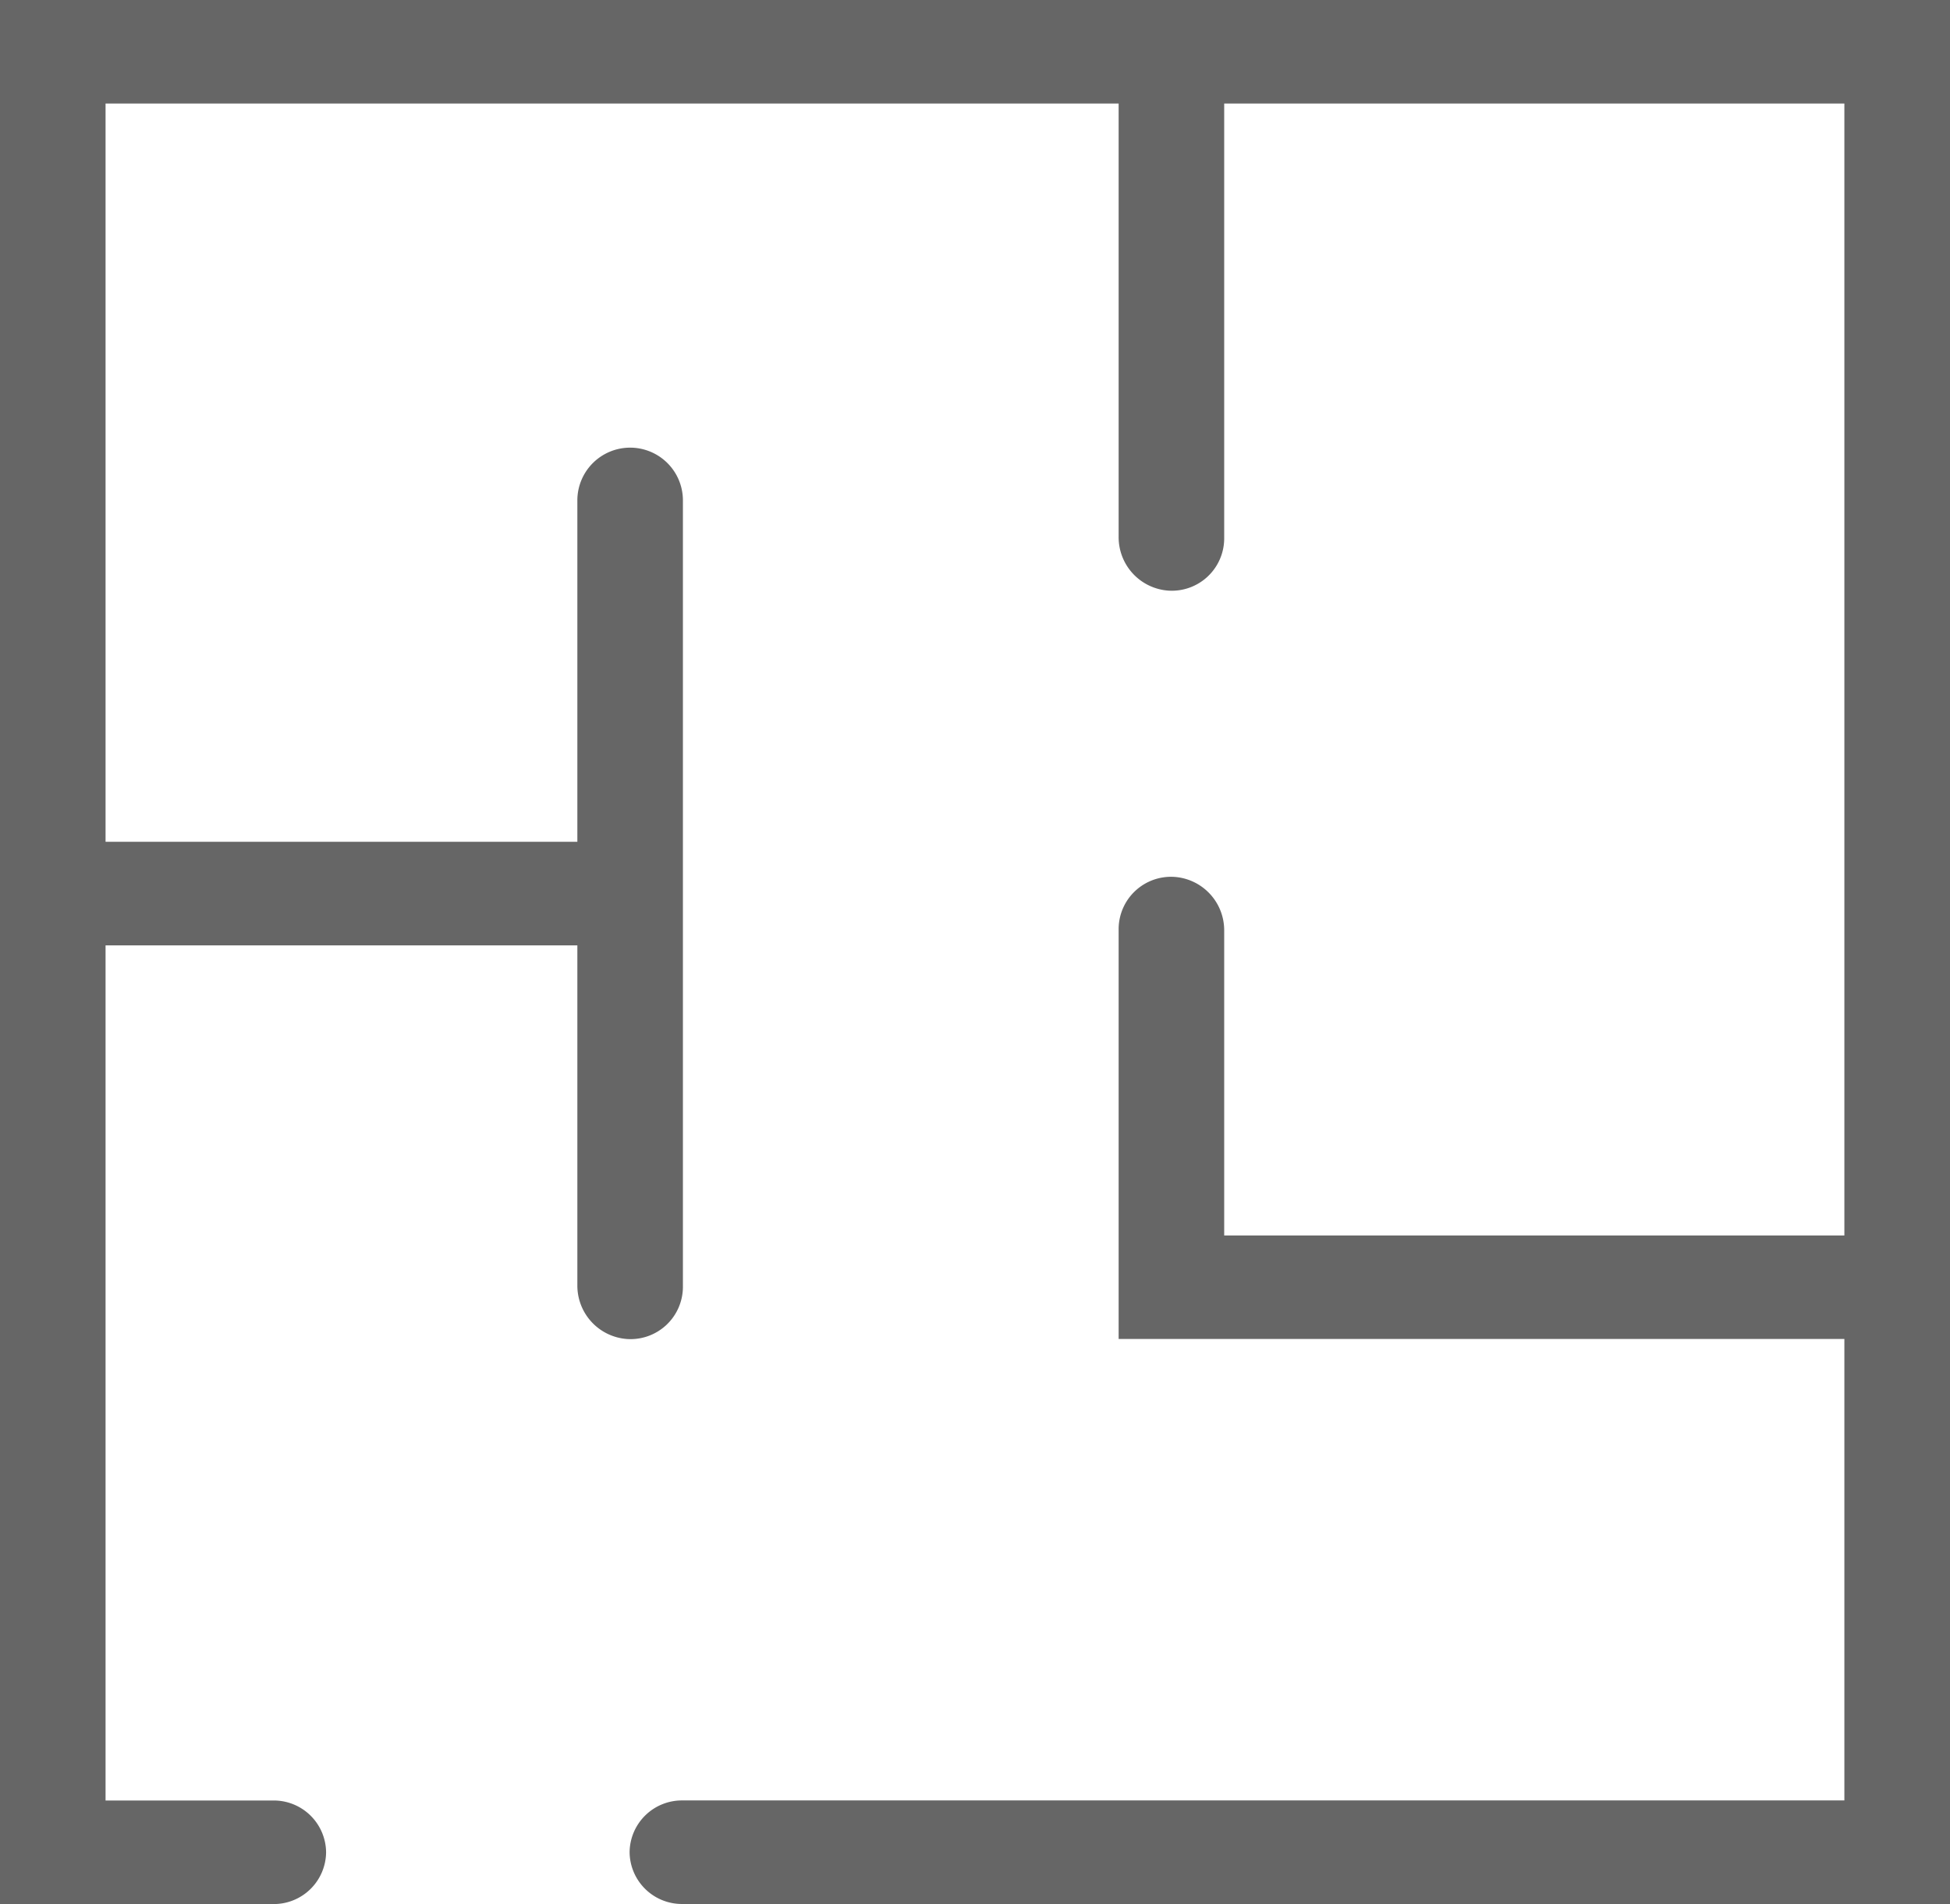
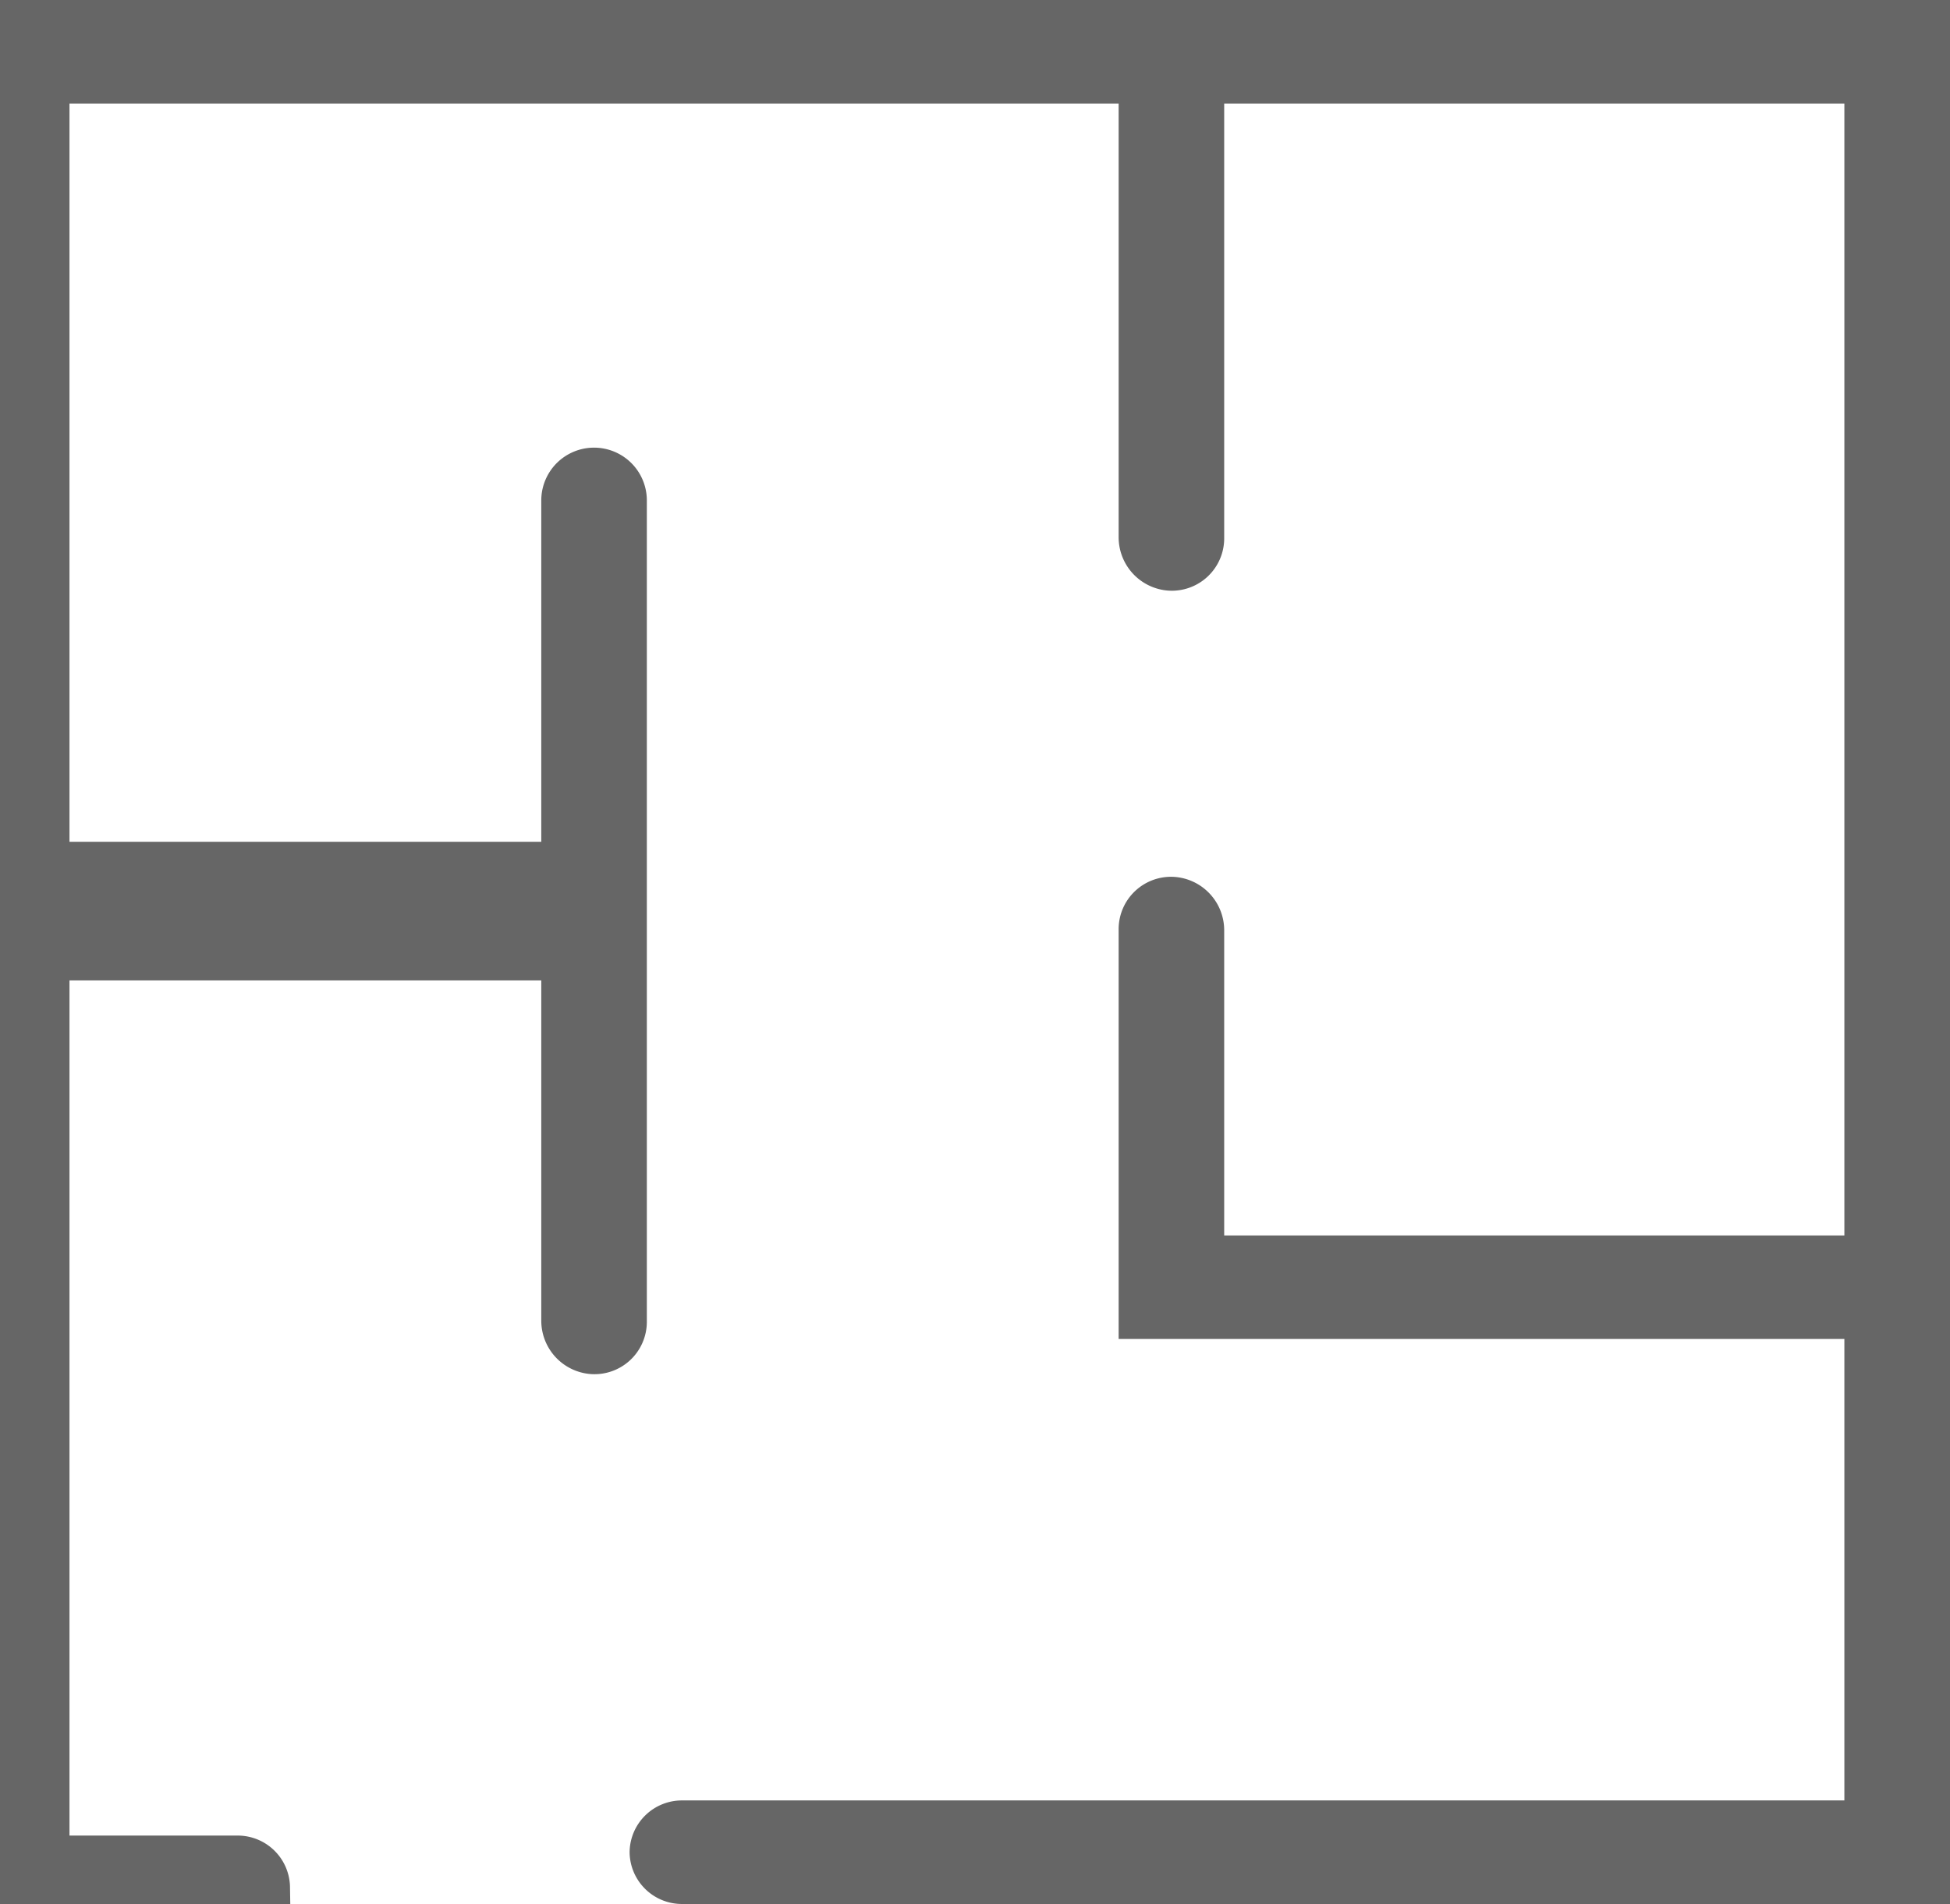
<svg xmlns="http://www.w3.org/2000/svg" width="29.188" height="28.5" viewBox="0 0 29.188 28.5">
  <g id="icon-suiteLayout" transform="translate(0.25 0.25)">
-     <path id="Path_771" data-name="Path 771" d="M130.836,133.679v28h3.841a.533.533,0,0,0,.54-.525h0a.533.533,0,0,0-.54-.525h-2.761v-13.3h7.562v5.339a.551.551,0,0,0,.511.554.534.534,0,0,0,.569-.524V140.929a.54.54,0,0,0-1.08-.019v5.369h-7.562V134.729H147.58v6.737a.551.551,0,0,0,.511.554.534.534,0,0,0,.569-.524v-6.767h9.783v17.443h-9.783v-4.814a.551.551,0,0,0-.511-.554.534.534,0,0,0-.569.524v5.893h10.863v7.407H140.8a.533.533,0,0,0-.54.525h0a.533.533,0,0,0,.54.525h18.725v-28Z" transform="translate(-130.836 -133.679)" fill="#666" stroke="#666" stroke-width="0.5" />
+     <path id="Path_771" data-name="Path 771" d="M130.836,133.679v28h3.841h0a.533.533,0,0,0-.54-.525h-2.761v-13.3h7.562v5.339a.551.551,0,0,0,.511.554.534.534,0,0,0,.569-.524V140.929a.54.54,0,0,0-1.08-.019v5.369h-7.562V134.729H147.58v6.737a.551.551,0,0,0,.511.554.534.534,0,0,0,.569-.524v-6.767h9.783v17.443h-9.783v-4.814a.551.551,0,0,0-.511-.554.534.534,0,0,0-.569.524v5.893h10.863v7.407H140.8a.533.533,0,0,0-.54.525h0a.533.533,0,0,0,.54.525h18.725v-28Z" transform="translate(-130.836 -133.679)" fill="#666" stroke="#666" stroke-width="0.5" />
  </g>
</svg>